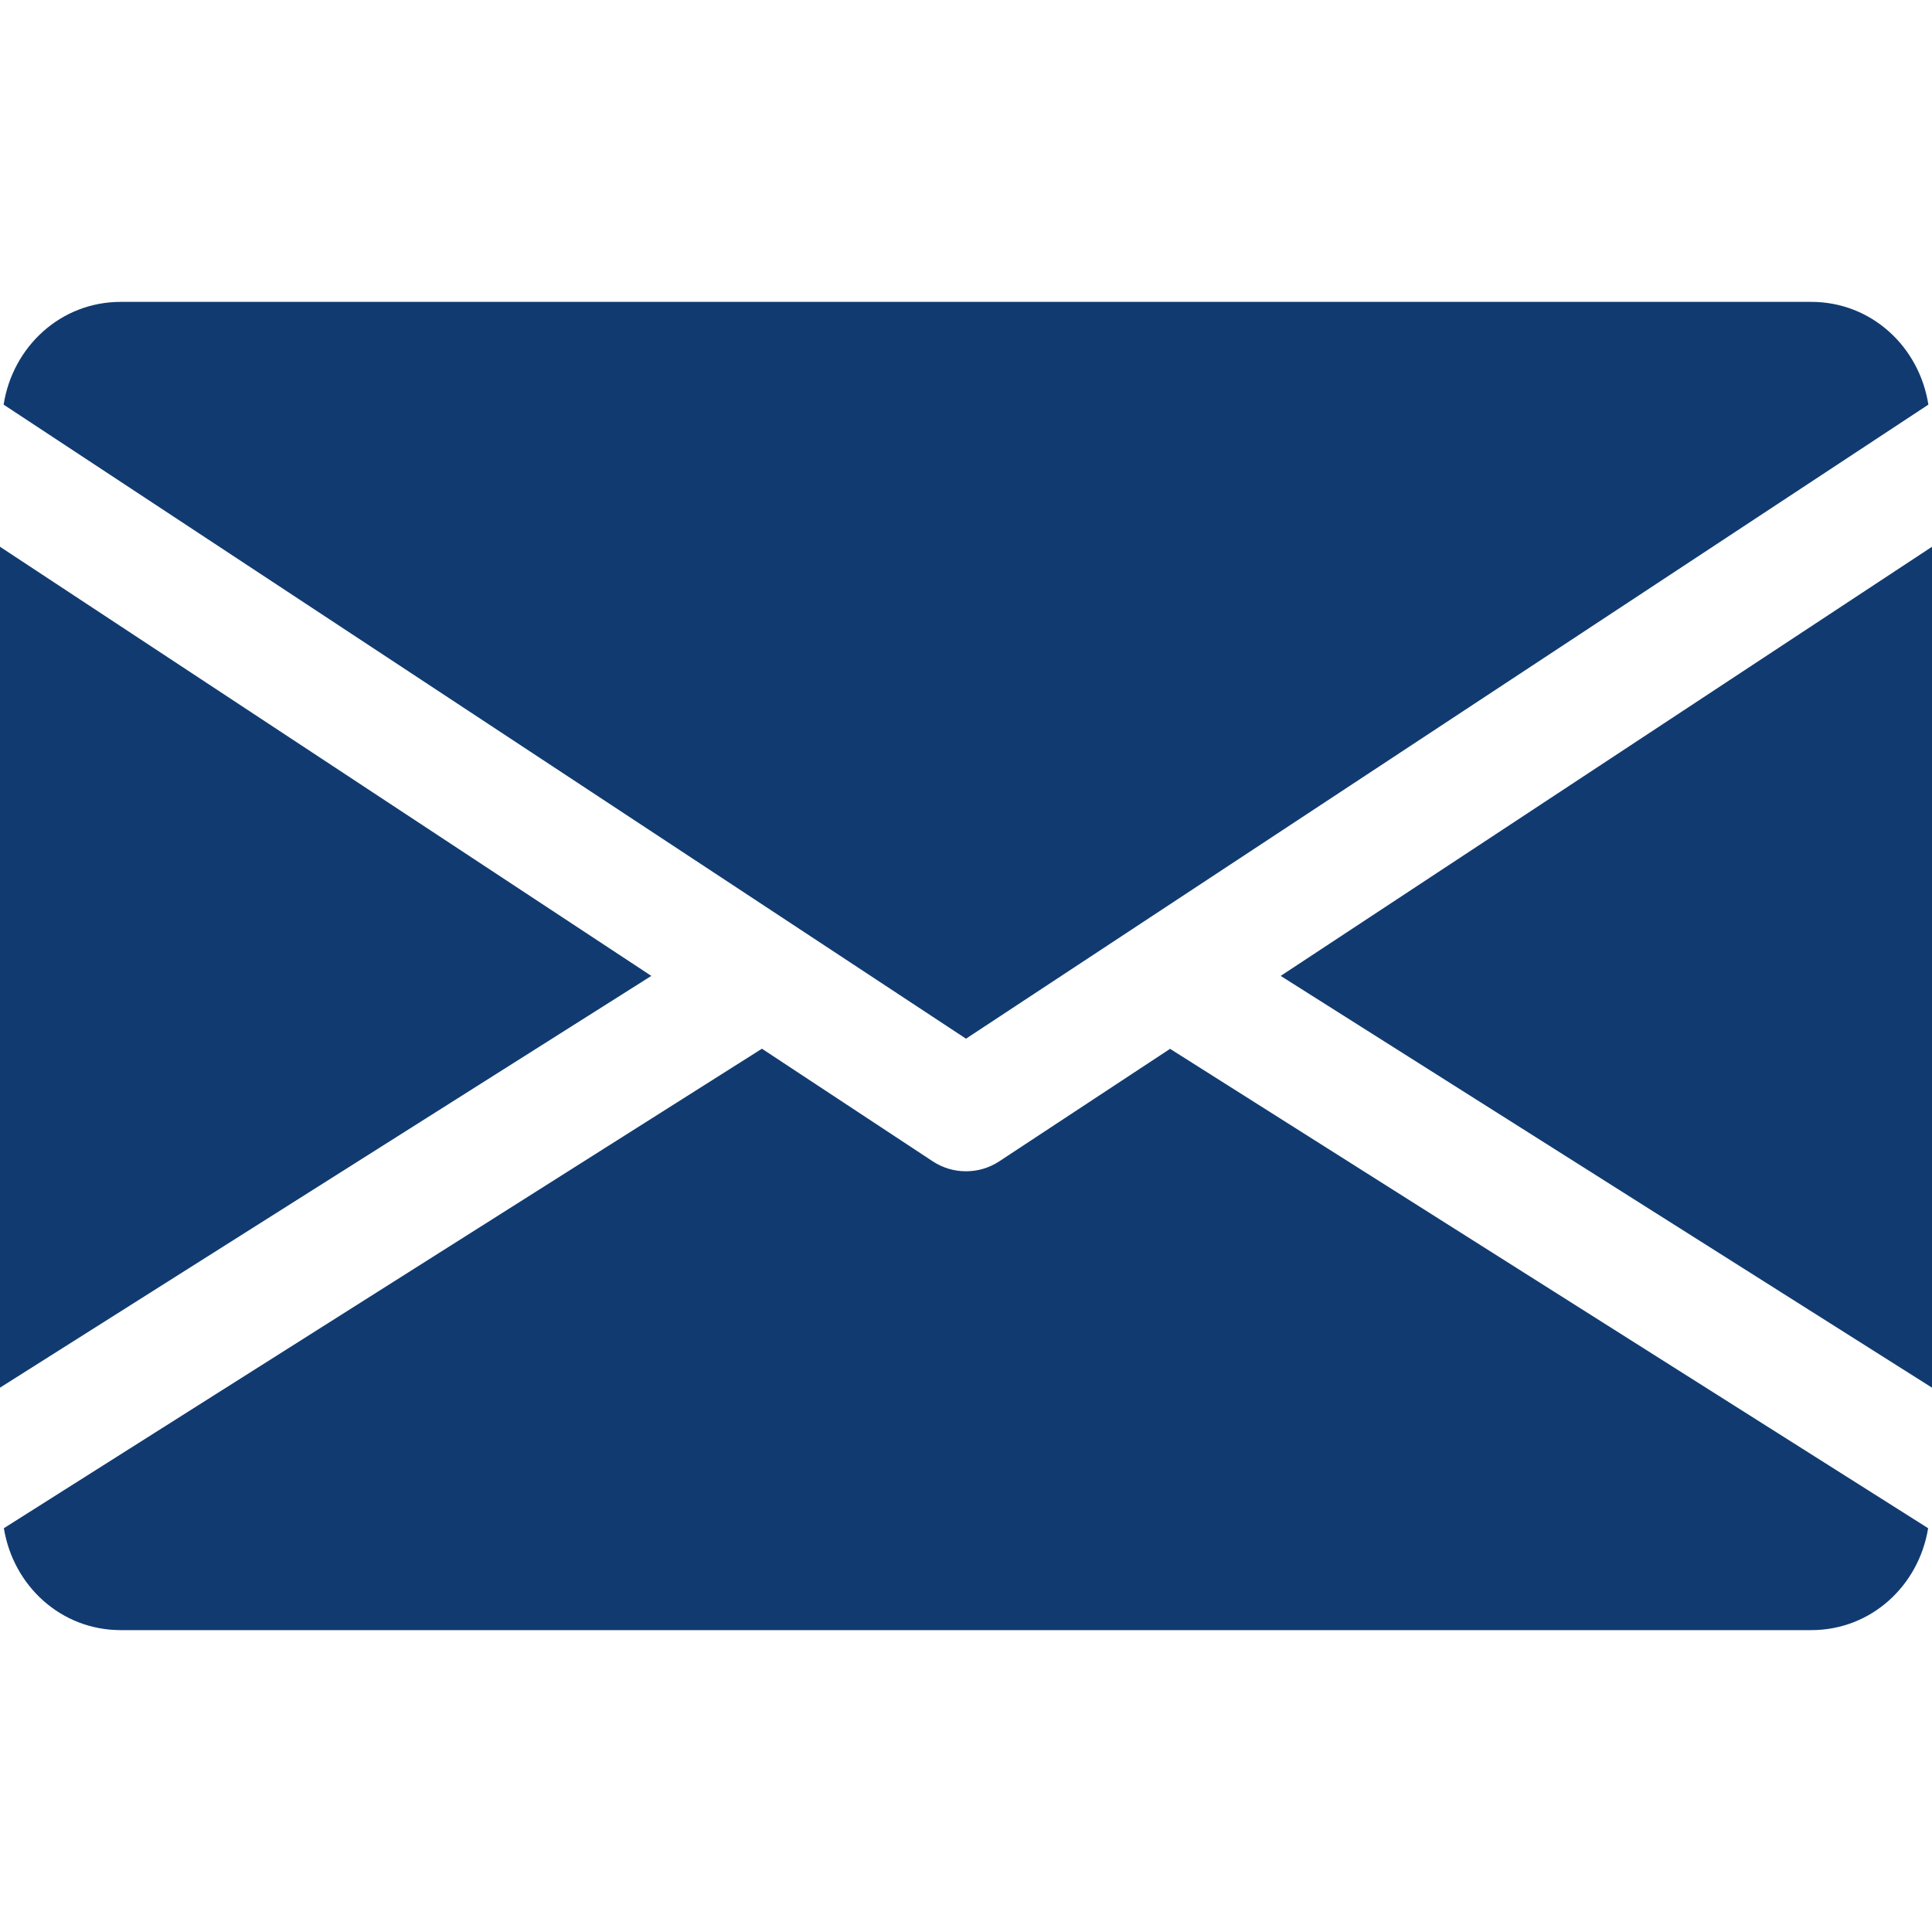
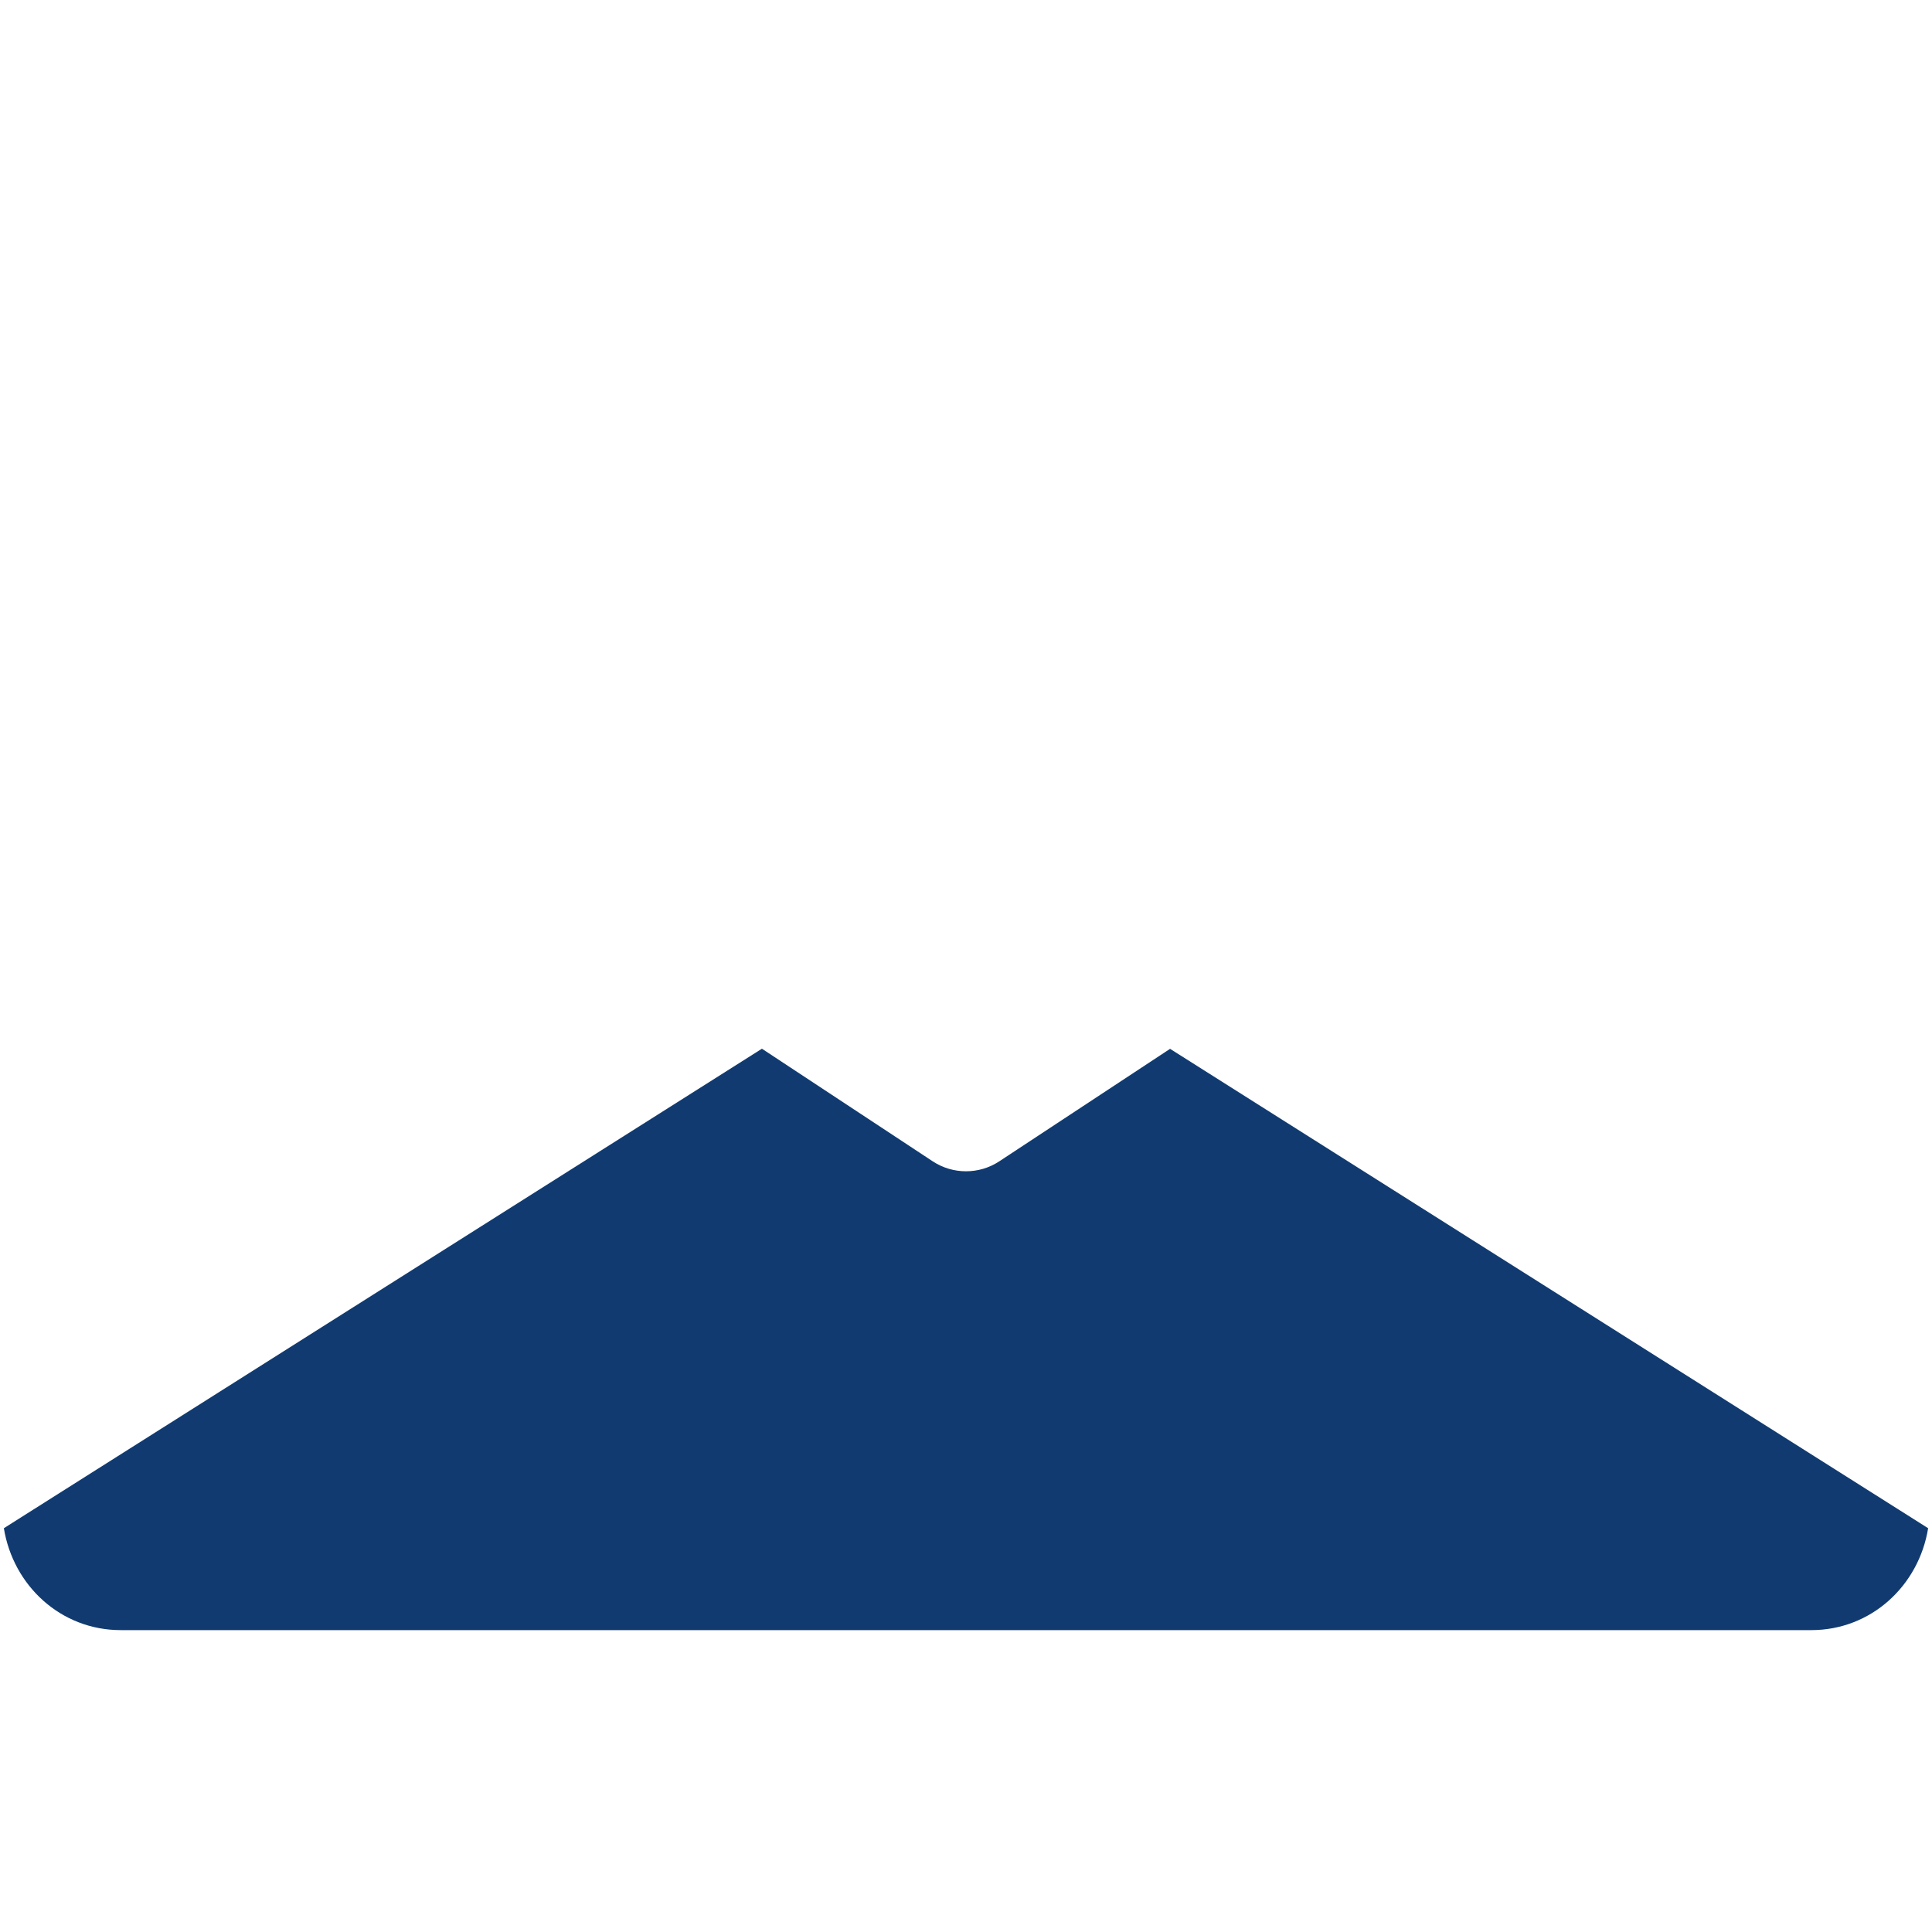
<svg xmlns="http://www.w3.org/2000/svg" version="1.1" id="Capa_1" x="0px" y="0px" viewBox="0 0 512 512" style="enable-background:new 0 0 512 512;" xml:space="preserve" width="512px" height="512px" class="">
  <g>
    <g>
      <g>
-         <polygon points="339.392,258.624 512,367.744 512,144.896   " data-original="#000000" class="active-path" data-old_color="#000000" fill="#113B70" />
-       </g>
+         </g>
    </g>
    <g>
      <g>
-         <polygon points="0,144.896 0,367.744 172.608,258.624   " data-original="#000000" class="active-path" data-old_color="#000000" fill="#113B70" />
-       </g>
+         </g>
    </g>
    <g>
      <g>
-         <path d="M480,80H32C16.032,80,3.36,91.904,0.96,107.232L256,275.264l255.04-168.032C508.64,91.904,495.968,80,480,80z" data-original="#000000" class="active-path" data-old_color="#000000" fill="#113B70" />
-       </g>
+         </g>
    </g>
    <g>
      <g>
        <path d="M310.08,277.952l-45.28,29.824c-2.688,1.76-5.728,2.624-8.8,2.624c-3.072,0-6.112-0.864-8.8-2.624l-45.28-29.856    L1.024,404.992C3.488,420.192,16.096,432,32,432h448c15.904,0,28.512-11.808,30.976-27.008L310.08,277.952z" data-original="#000000" class="active-path" data-old_color="#000000" fill="#113B70" />
      </g>
    </g>
  </g>
</svg>